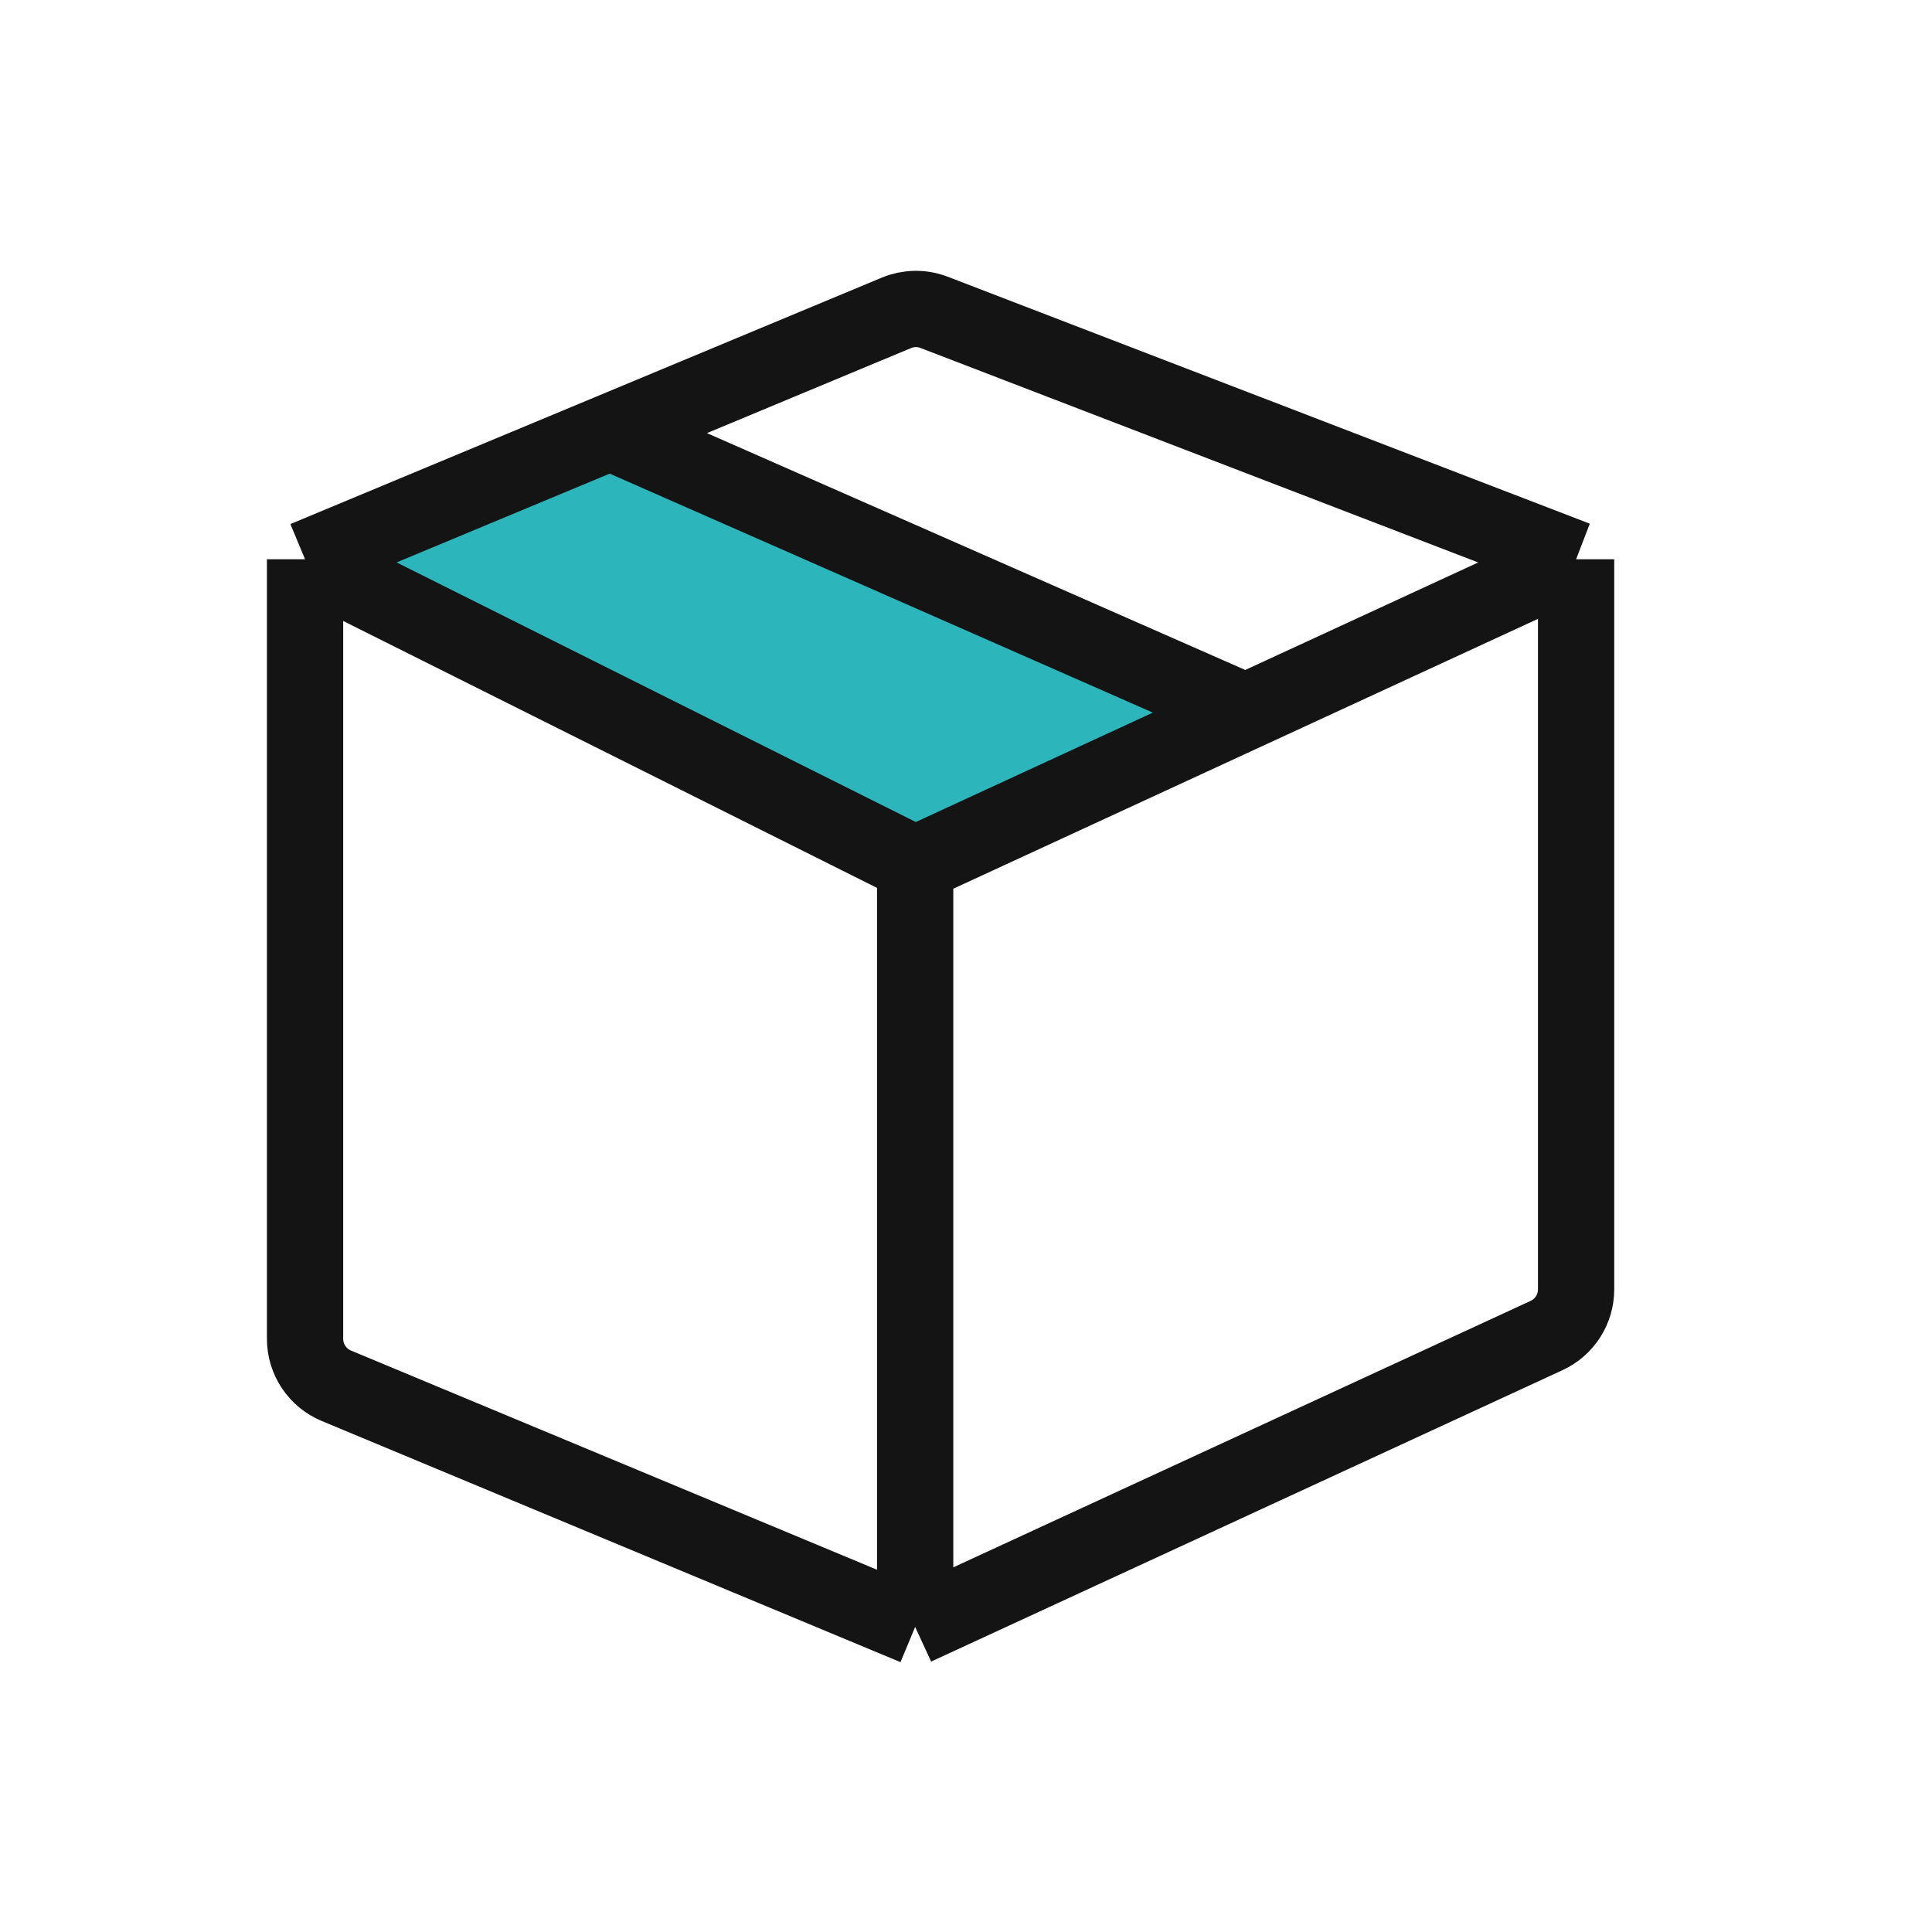
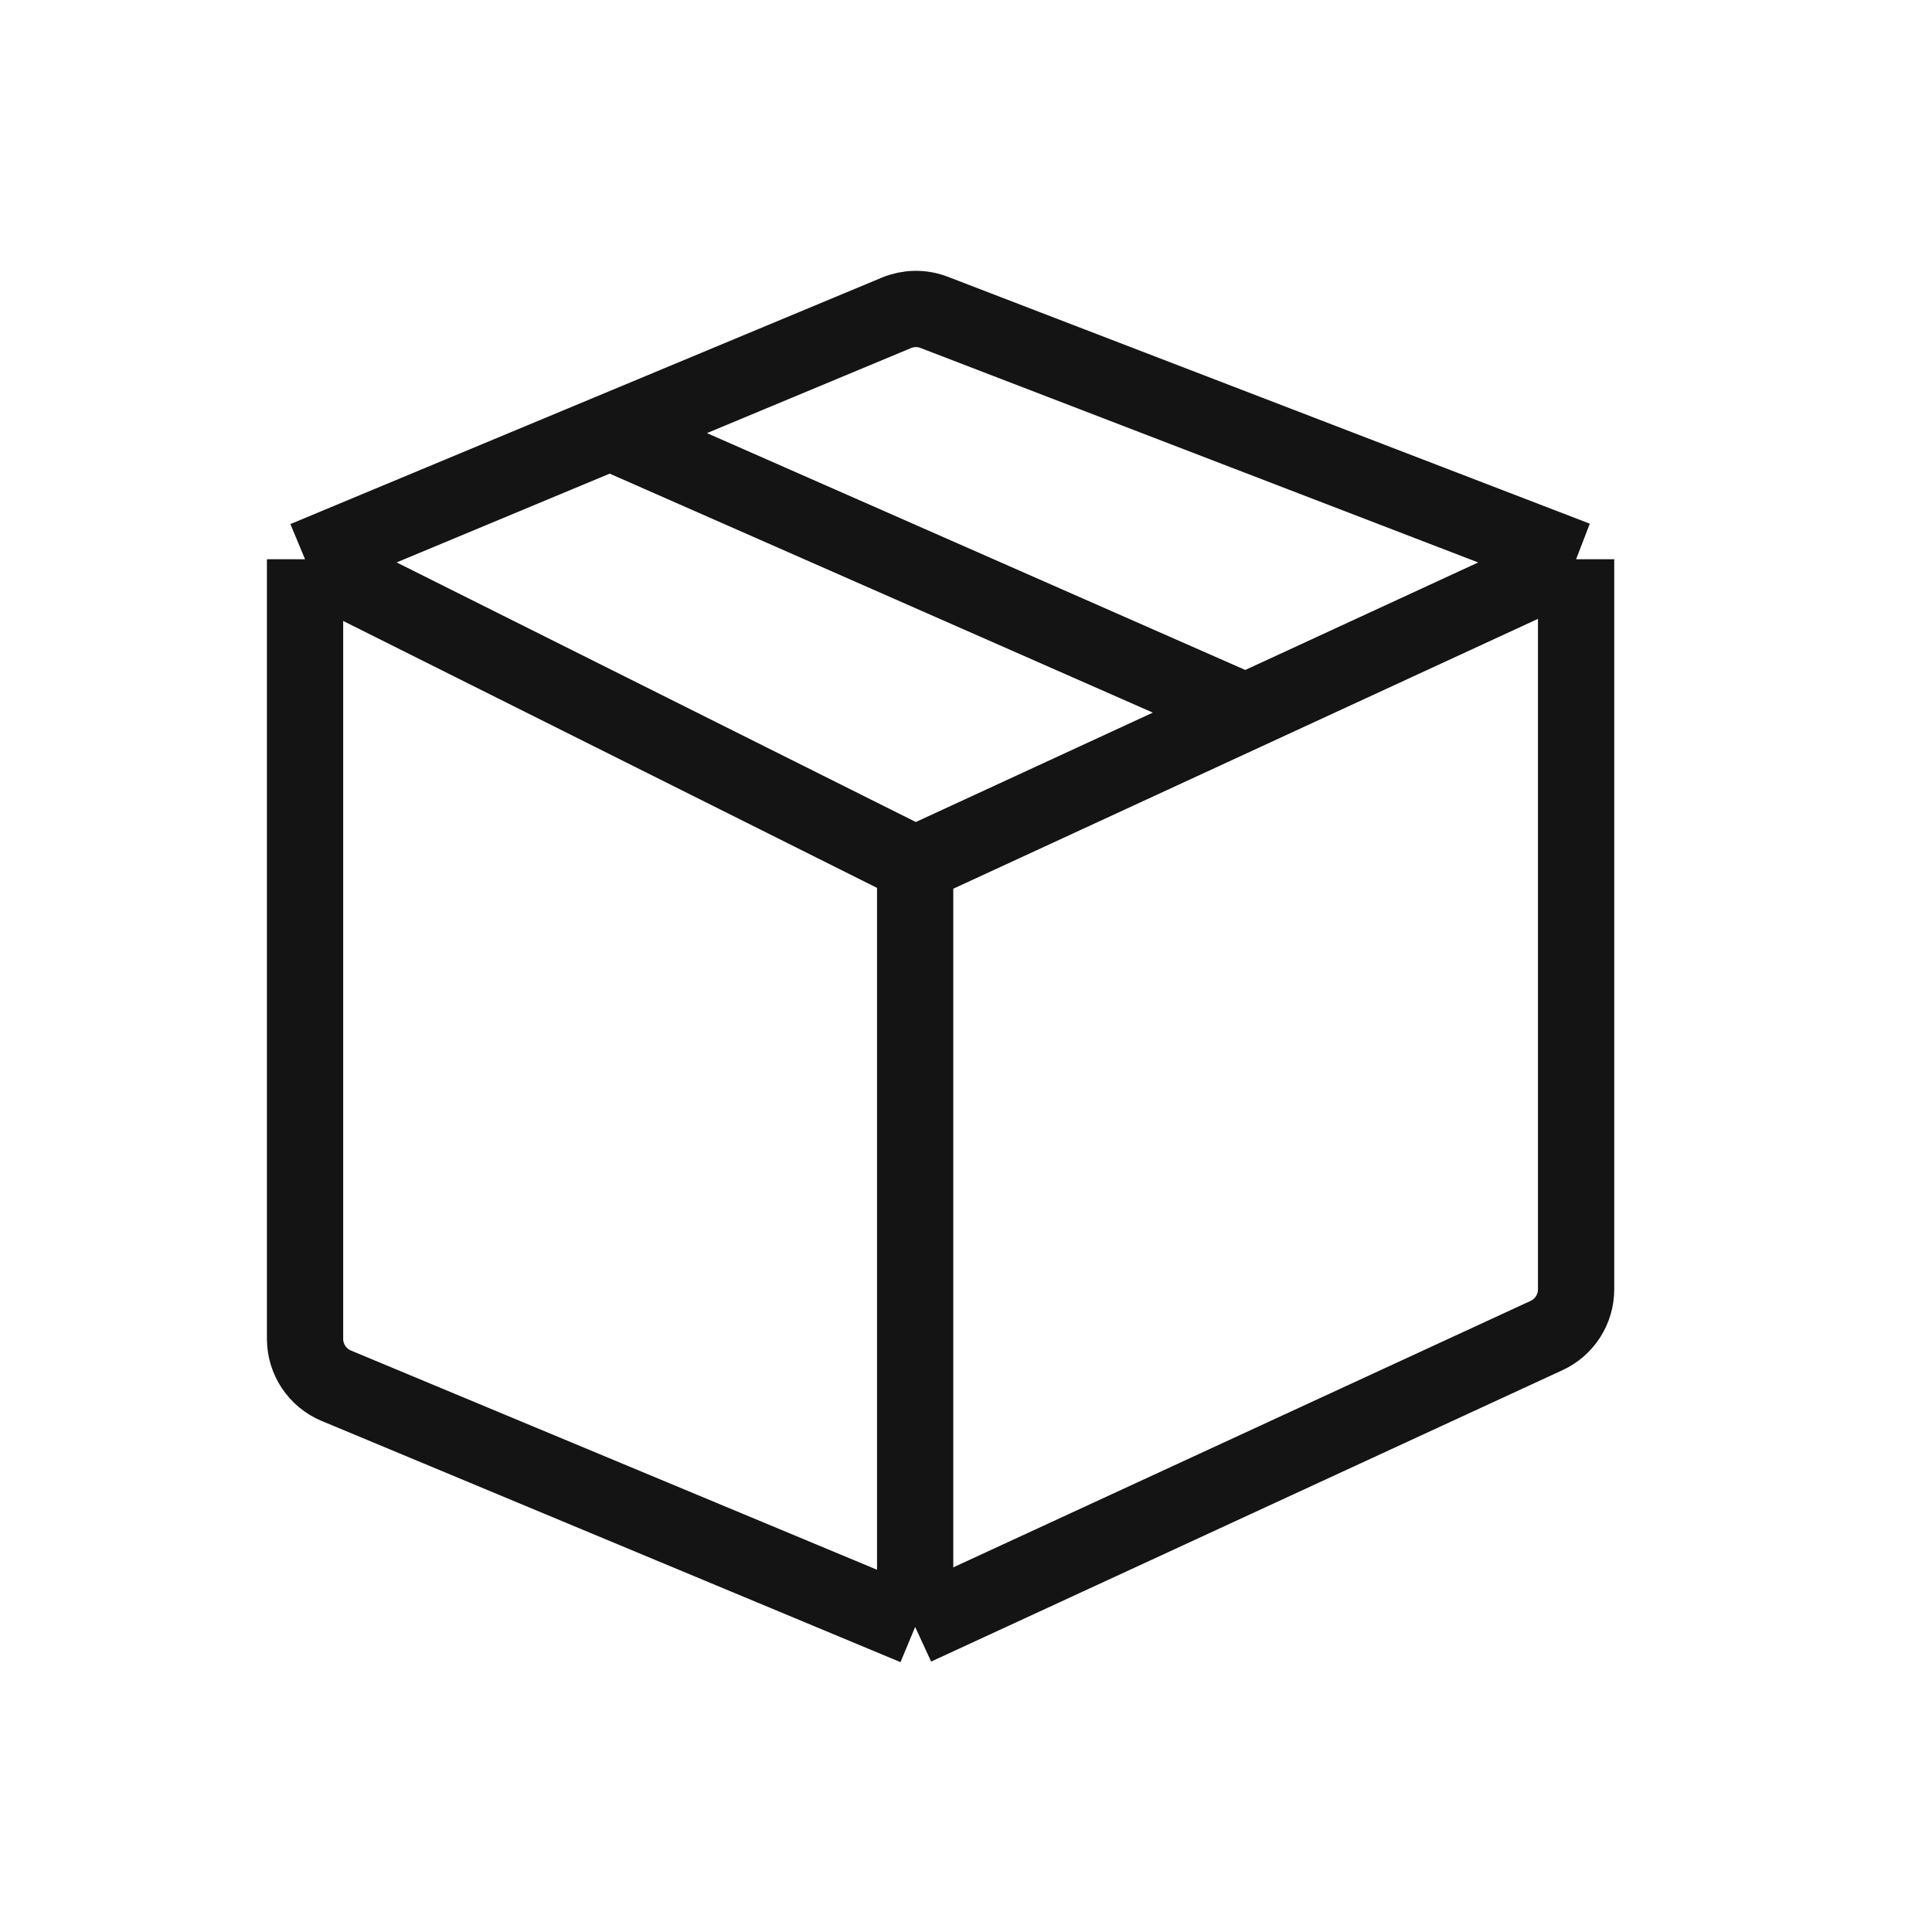
<svg xmlns="http://www.w3.org/2000/svg" width="38" height="38" viewBox="0 0 38 38" fill="none">
-   <path d="M6 11L18 17L24.5 14L12 8.5L6 11Z" fill="#2CB5BB" />
  <path d="M6 11L18 17M6 11V26.333C6 26.737 6.243 27.101 6.615 27.256L18 32M6 11L12 8.5M18 17V32M18 17L24.5 14M31 11L18.374 6.144C18.134 6.051 17.868 6.055 17.63 6.154L12 8.5M31 11V25.36C31 25.75 30.773 26.105 30.419 26.268L18 32M31 11L24.5 14M12 8.5L24.5 14" stroke="#141414" stroke-width="1.5" />
</svg>